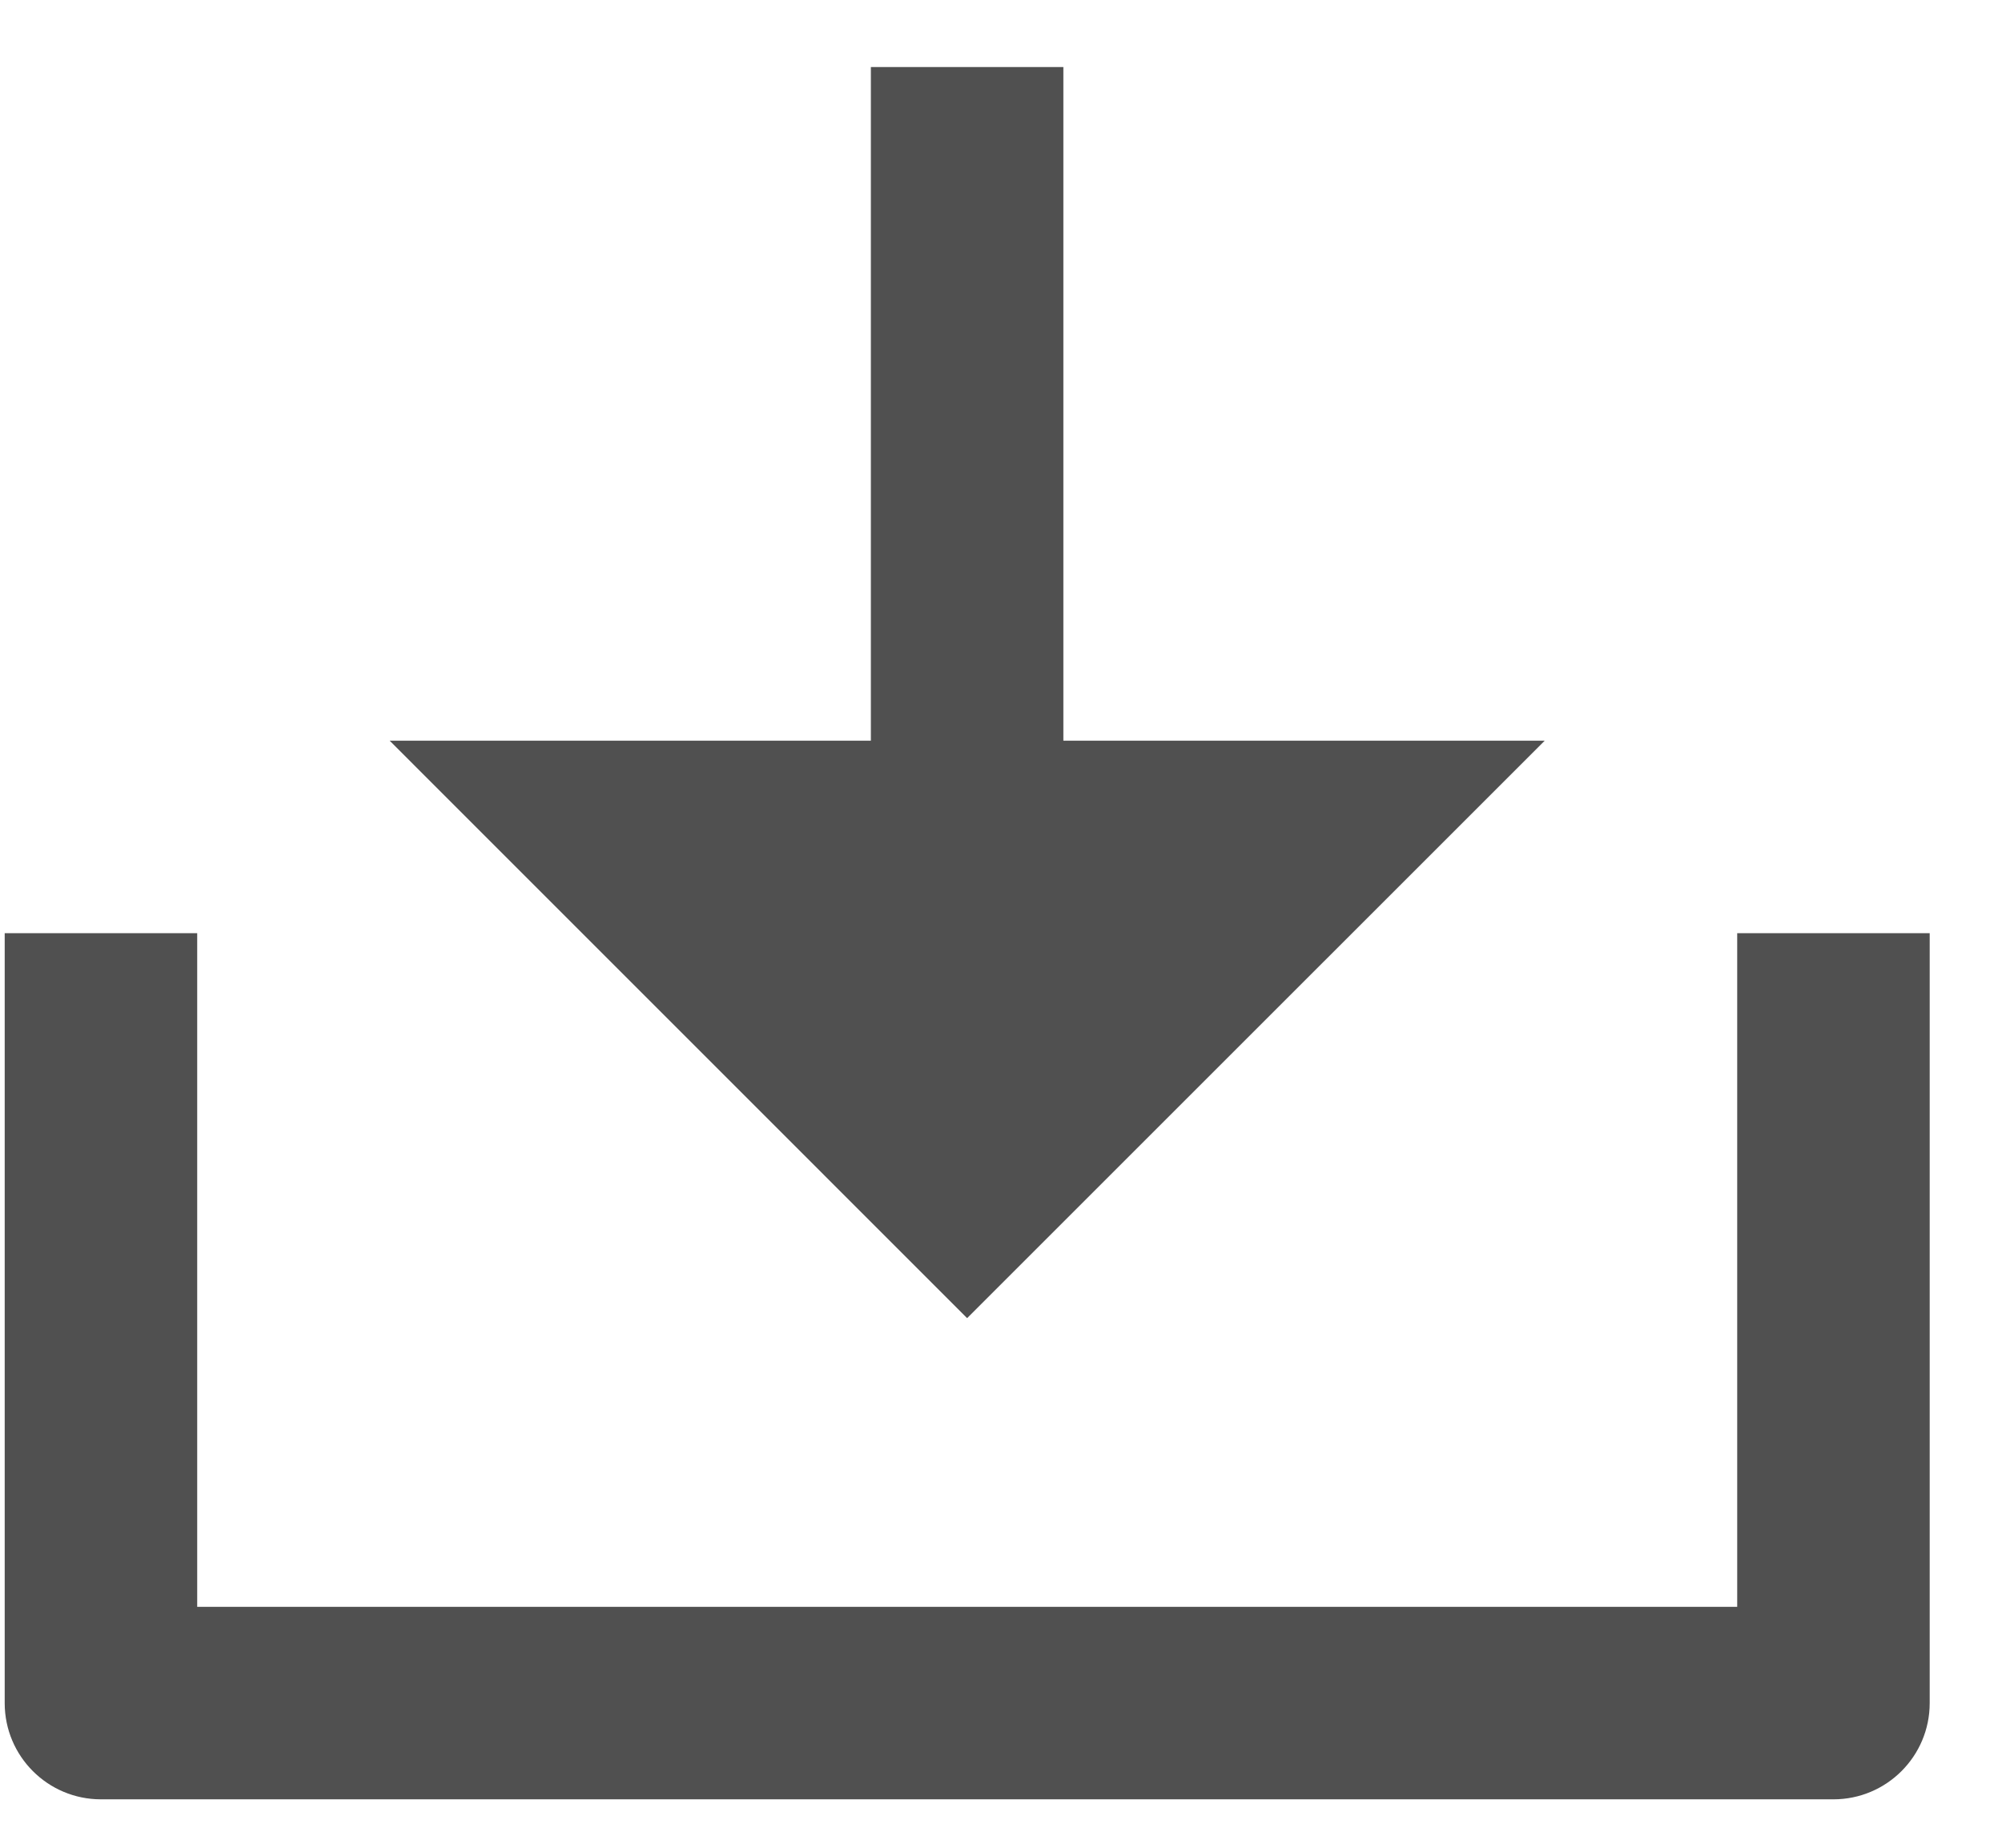
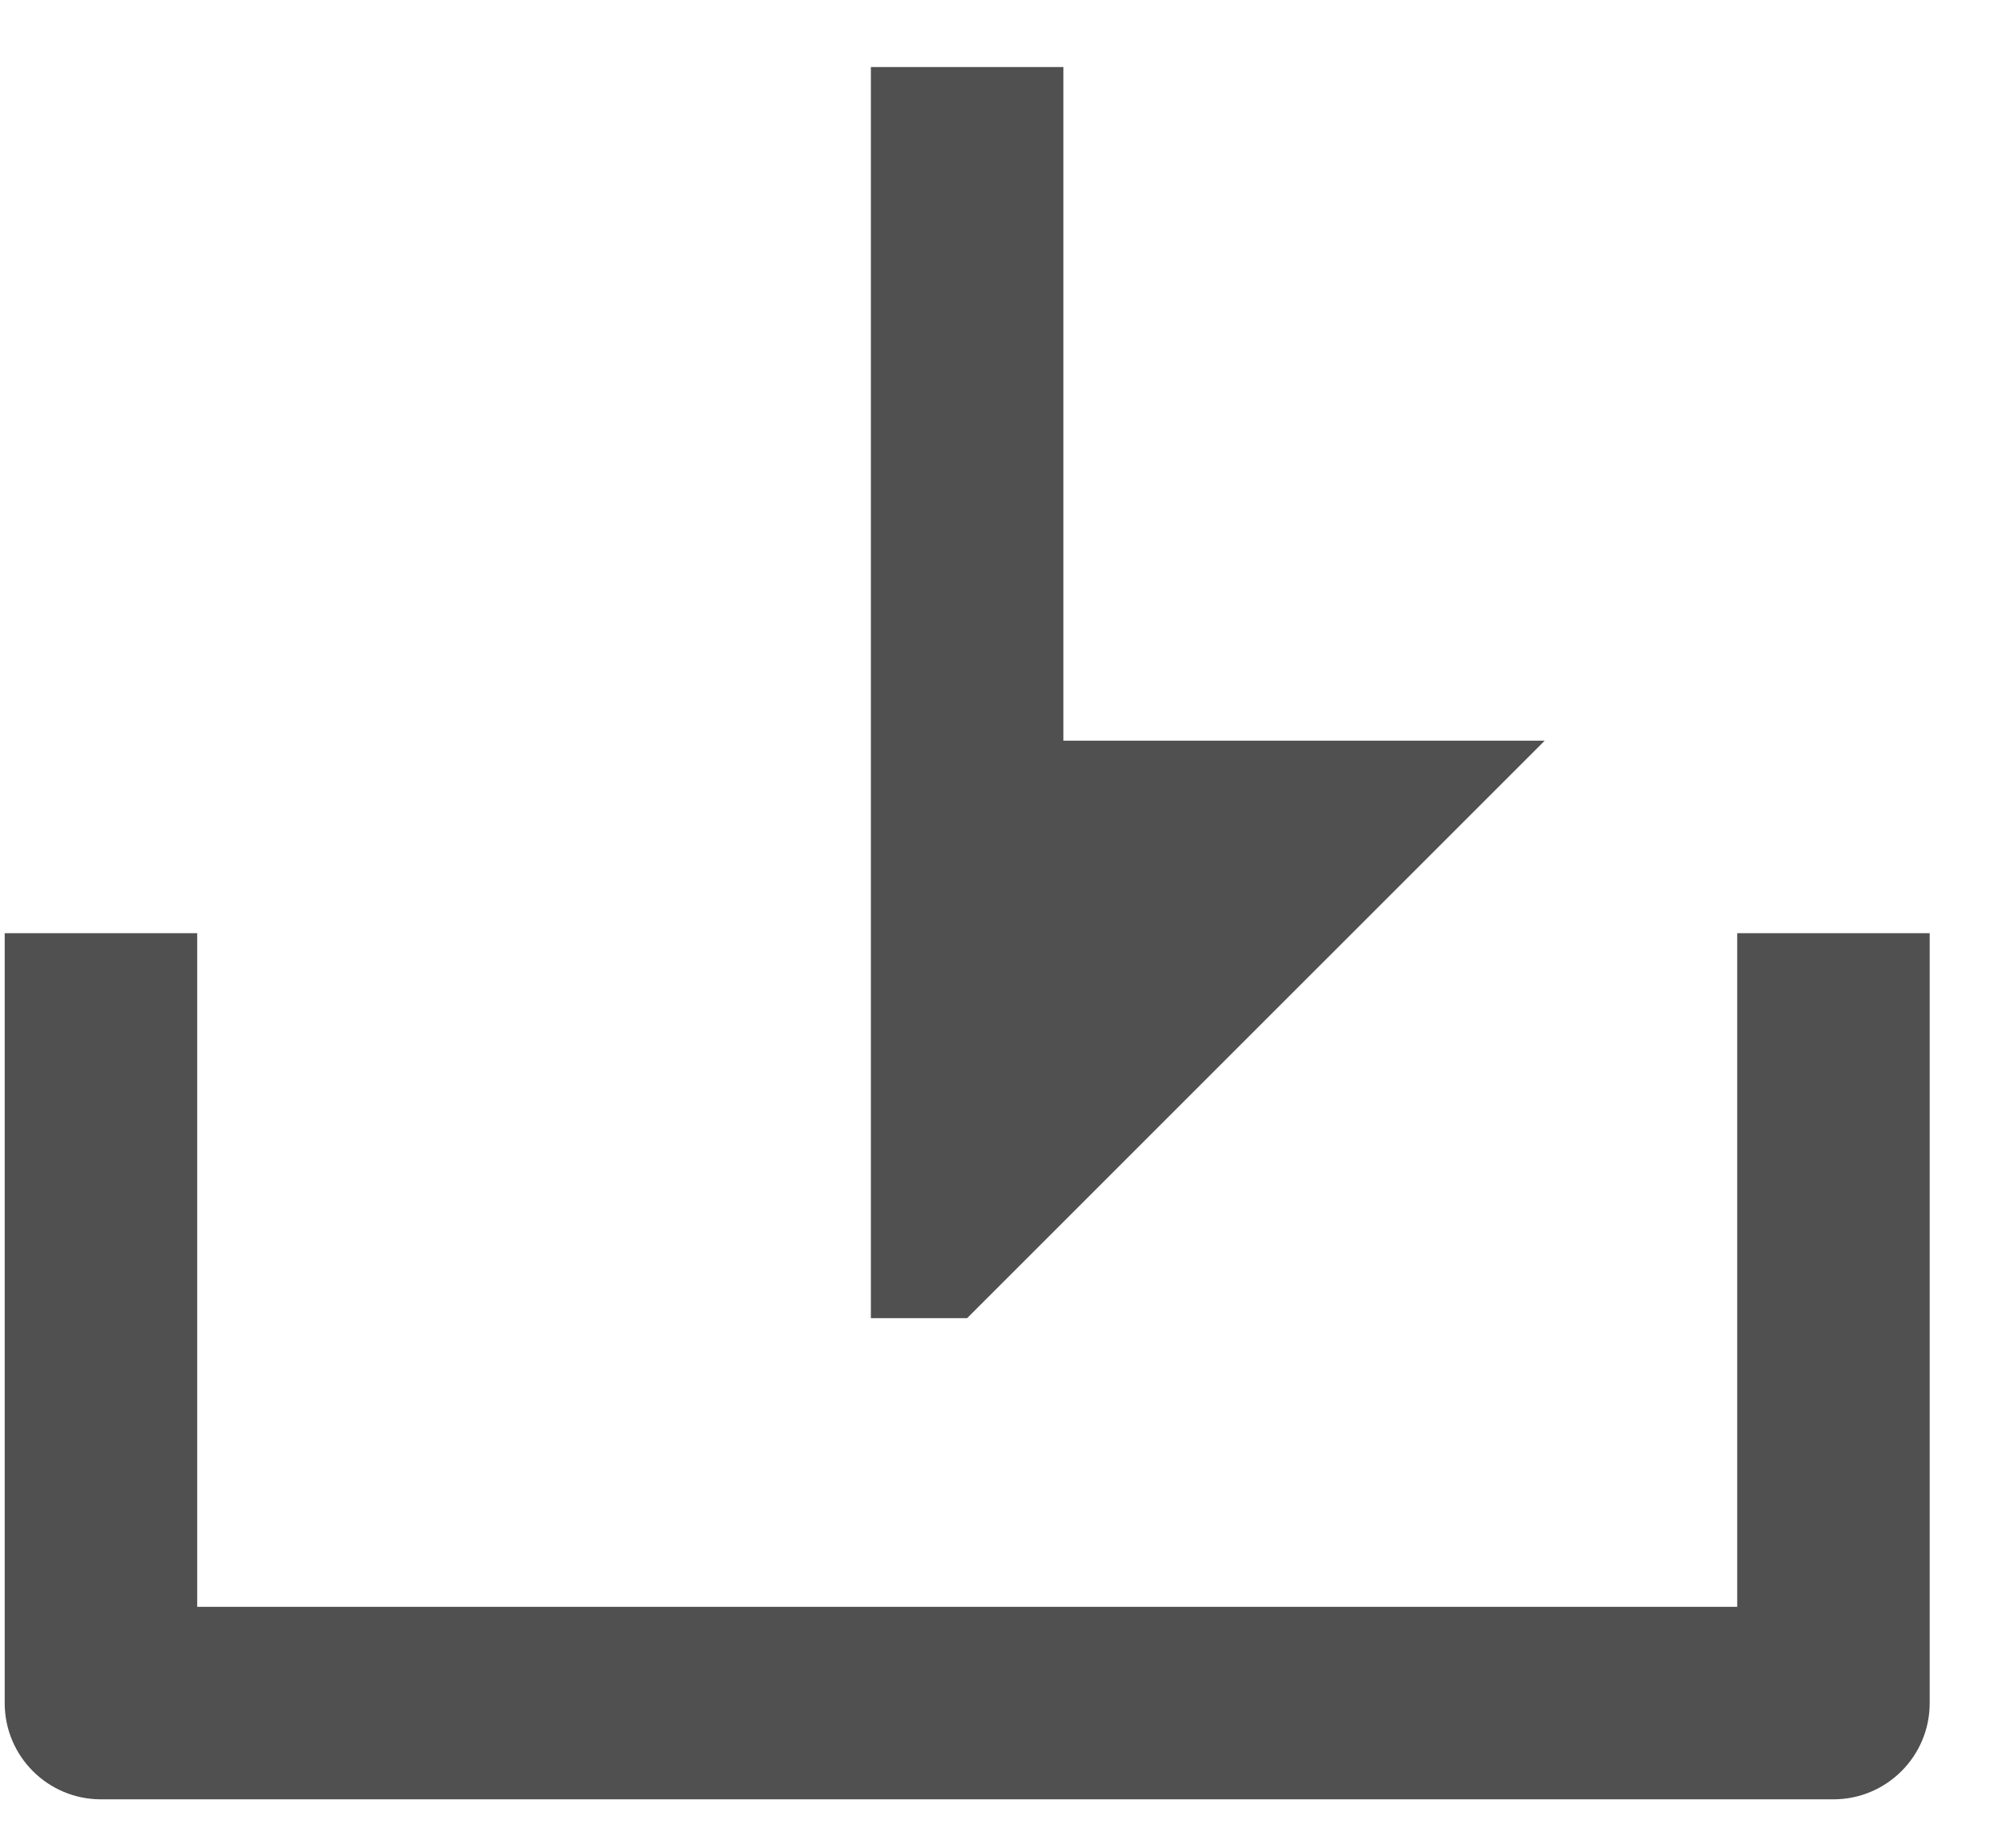
<svg xmlns="http://www.w3.org/2000/svg" width="26" height="24" viewBox="0 0 26 24" fill="none">
-   <path d="M13.81 9.621H20.061L12.56 17.121L5.061 9.621H11.31V0.871H13.81V9.621ZM2.561 20.871H22.561V12.121H25.061V22.121C25.061 22.811 24.501 23.371 23.811 23.371H1.311C0.62 23.371 0.061 22.811 0.061 22.121V12.121H2.561V20.871Z" fill="#505050" />
+   <path d="M13.81 9.621H20.061L12.56 17.121H11.31V0.871H13.81V9.621ZM2.561 20.871H22.561V12.121H25.061V22.121C25.061 22.811 24.501 23.371 23.811 23.371H1.311C0.62 23.371 0.061 22.811 0.061 22.121V12.121H2.561V20.871Z" fill="#505050" />
</svg>